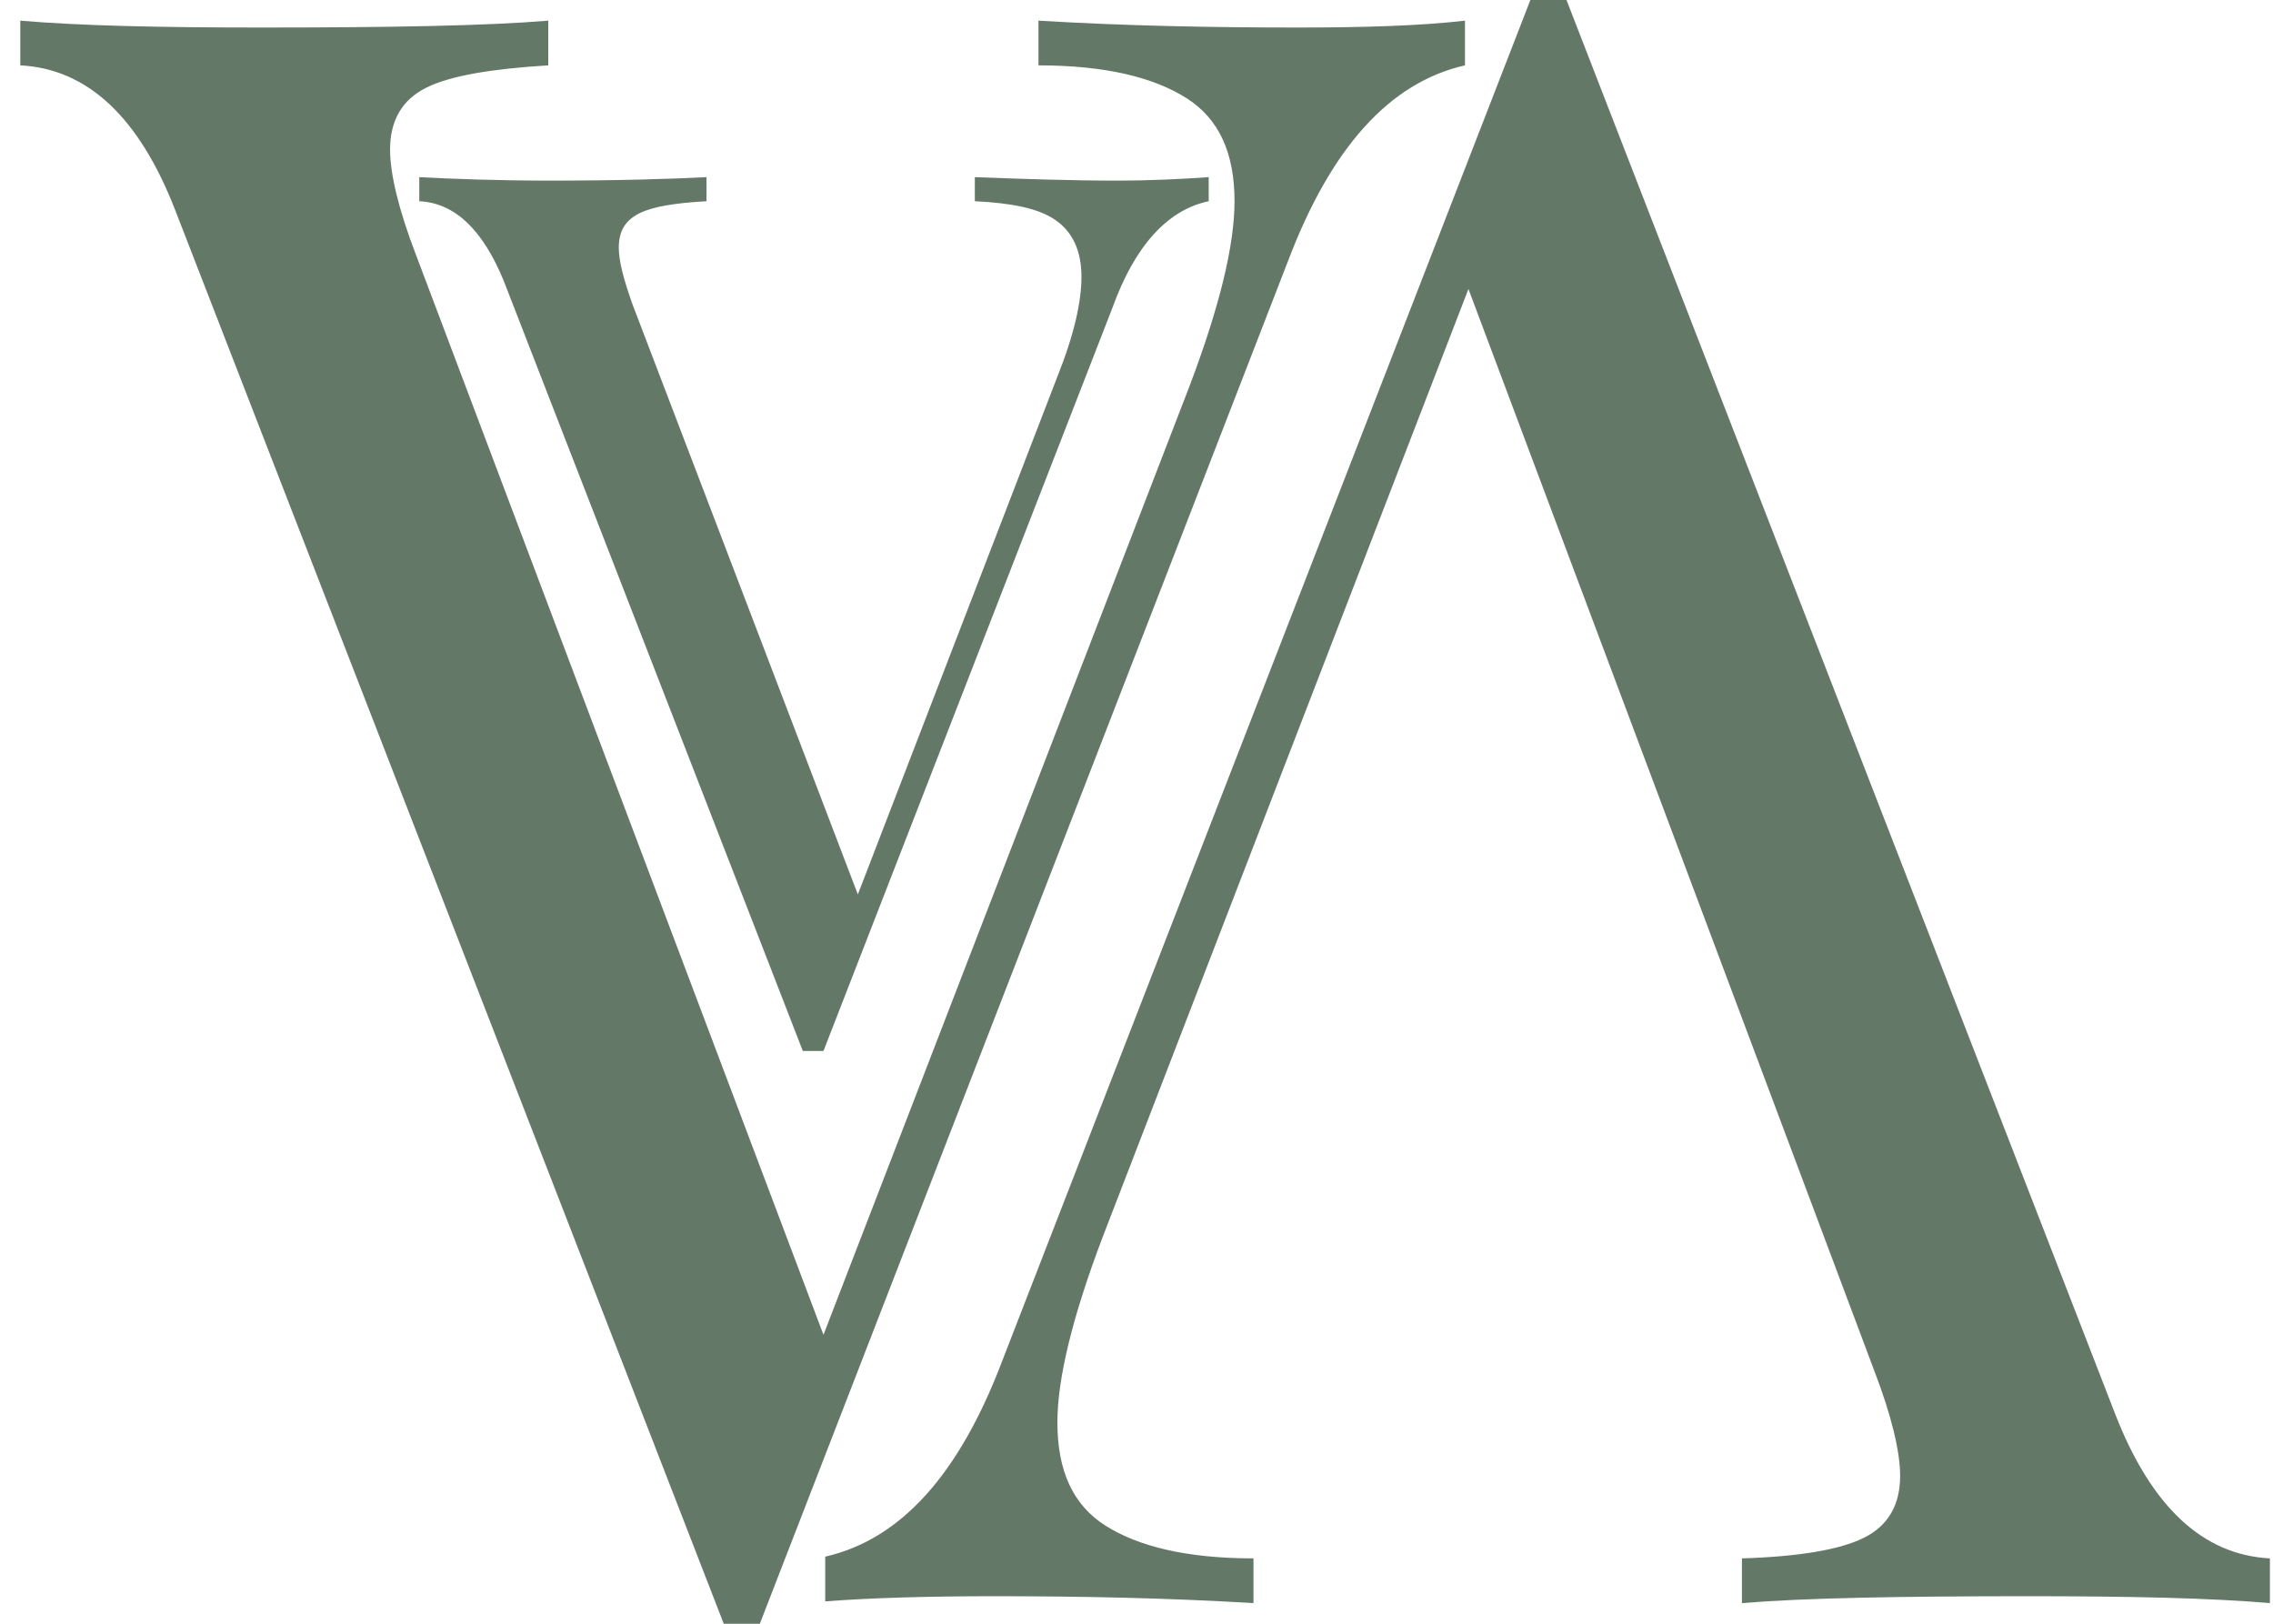
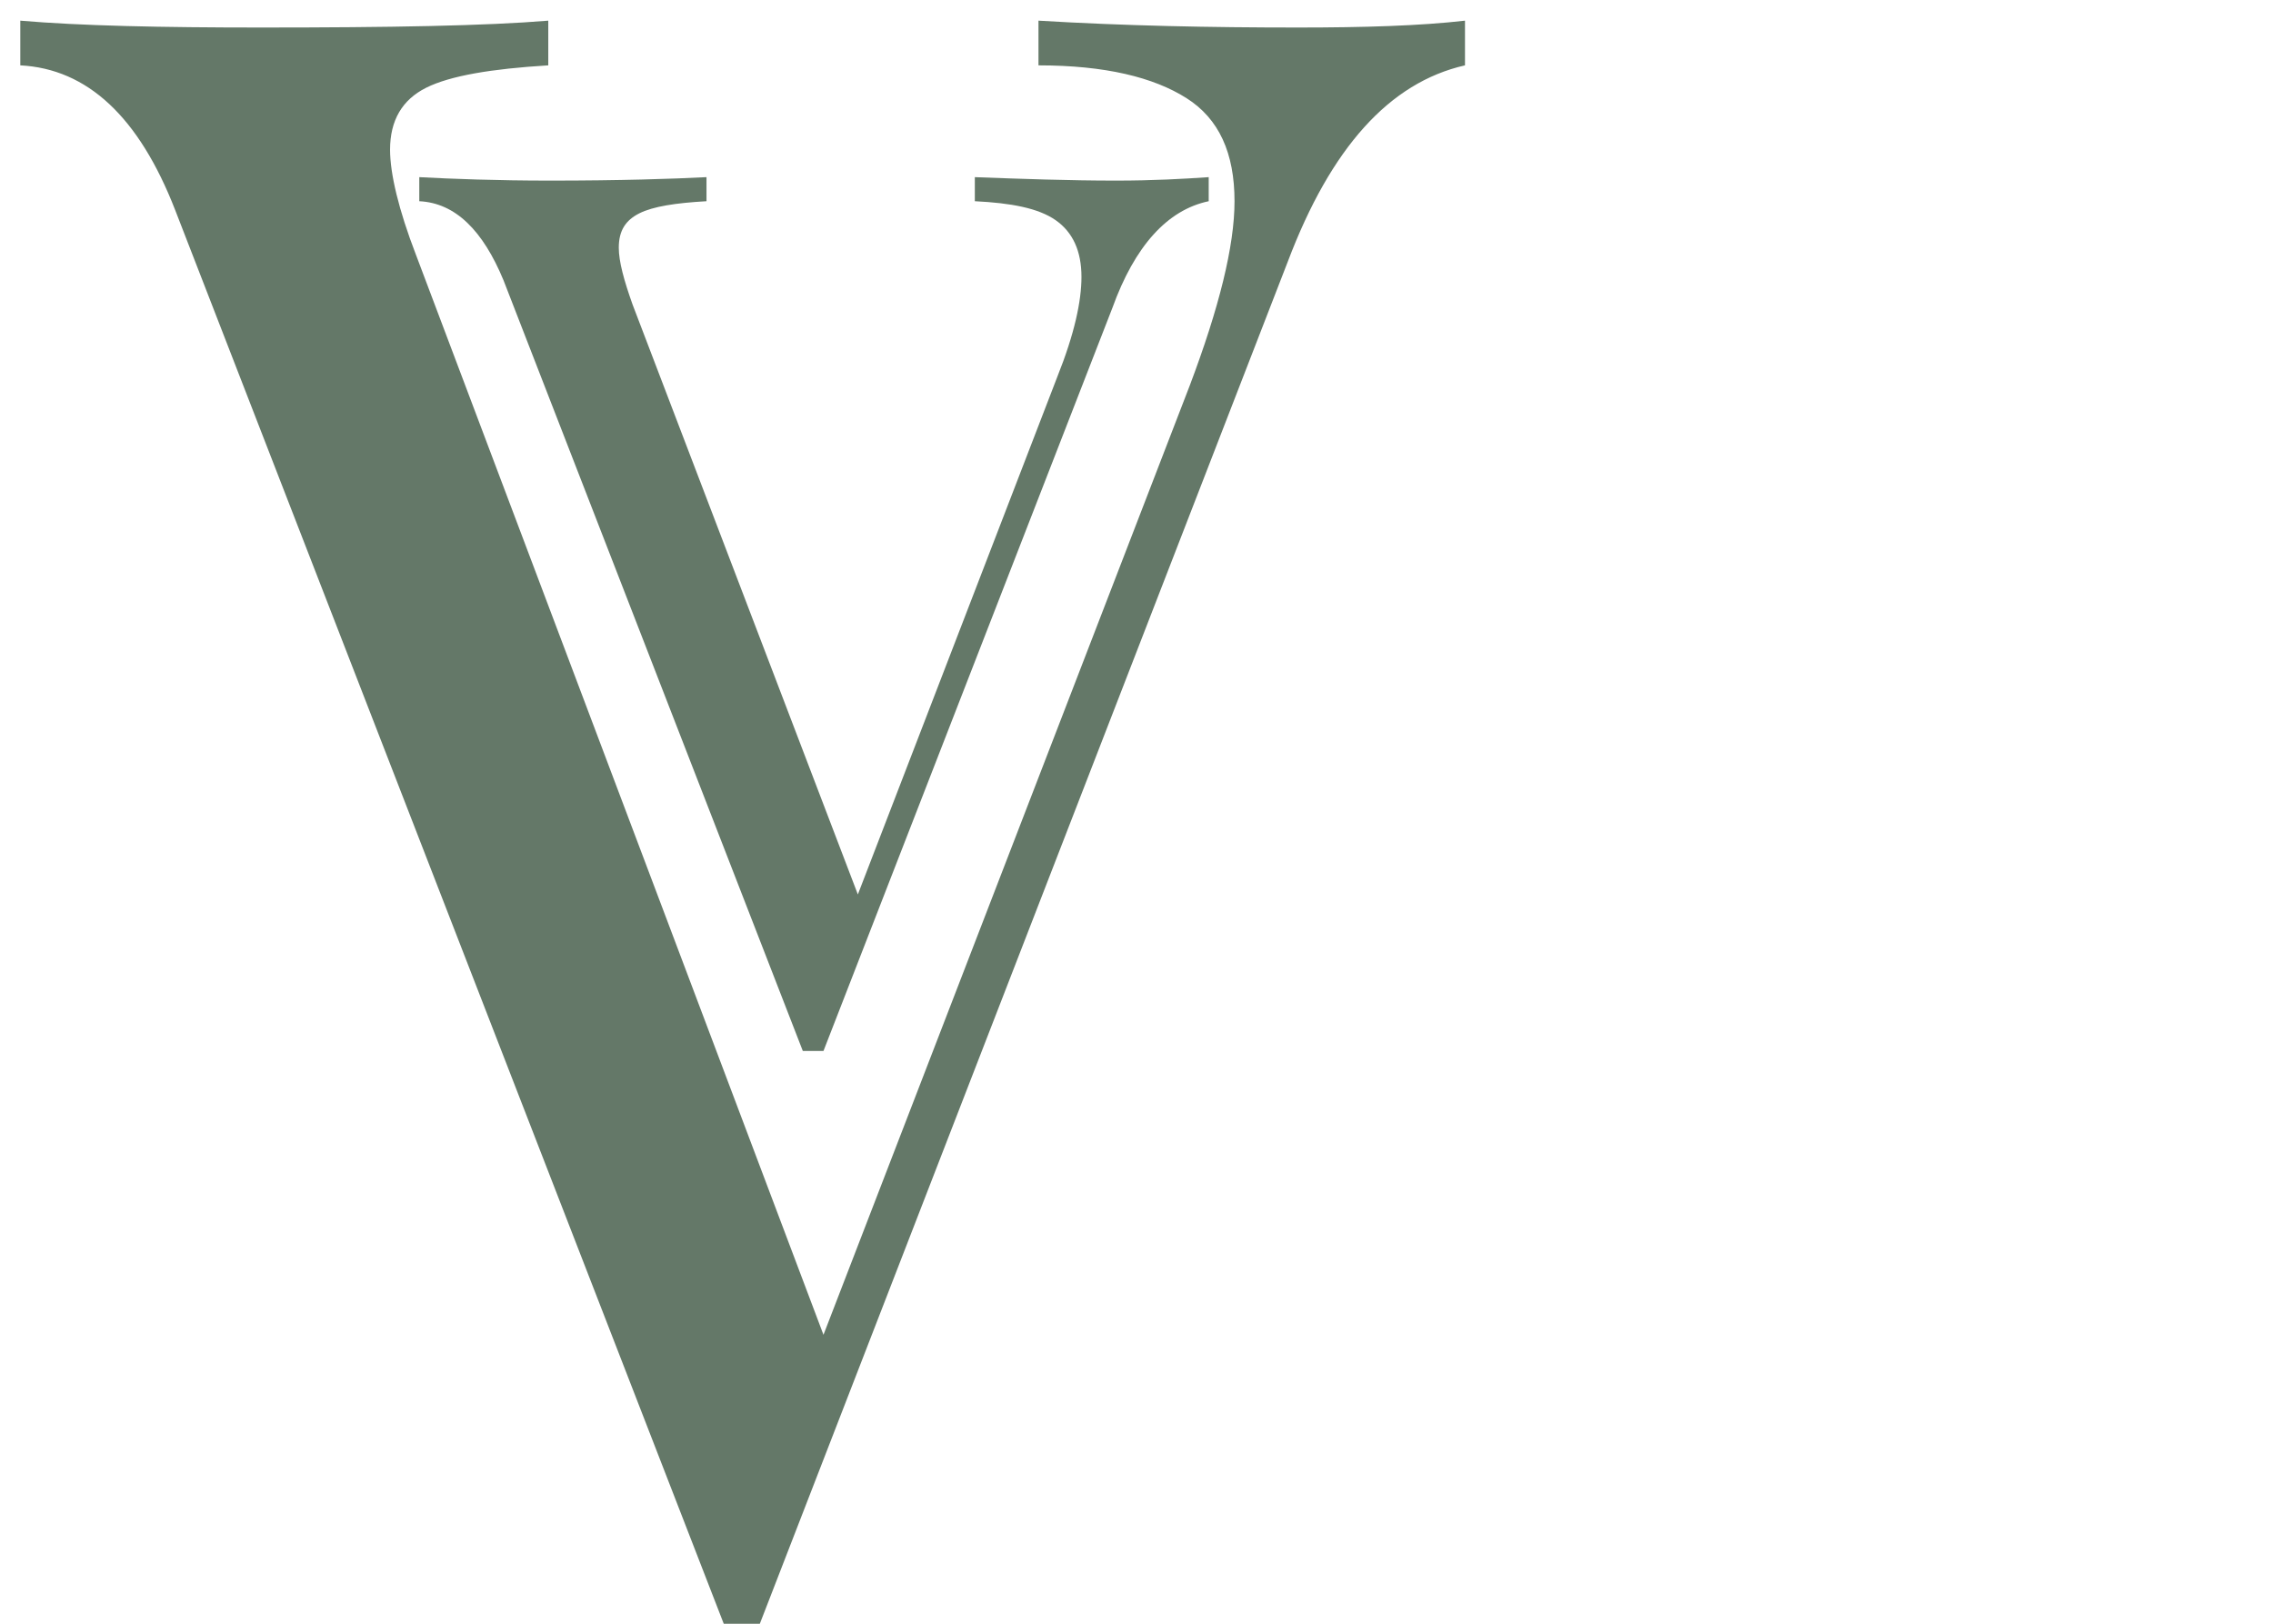
<svg xmlns="http://www.w3.org/2000/svg" width="56" height="40" viewBox="0 0 56 40" fill="none">
  <path d="M36.093 0.509V1.61C34.229 2.034 32.788 3.644 31.729 6.441L18.72 40H18.254H17.831L4.314 5.17C3.424 2.882 2.153 1.695 0.5 1.61V0.509C1.983 0.636 3.975 0.678 6.432 0.678C9.61 0.678 11.983 0.636 13.508 0.509V1.61C12.11 1.695 11.093 1.865 10.5 2.161C9.907 2.458 9.61 2.966 9.61 3.687C9.61 4.28 9.822 5.17 10.246 6.271L20.288 32.882L29.314 9.492C30.034 7.585 30.415 6.06 30.415 4.958C30.415 3.772 30.034 2.924 29.229 2.416C28.424 1.907 27.237 1.61 25.585 1.61V0.509C27.703 0.636 29.822 0.678 31.983 0.678C33.593 0.678 34.992 0.636 36.093 0.509Z" fill="#647868" />
  <path d="M29.779 4.364V4.957C28.762 5.169 27.957 6.059 27.406 7.585L20.288 25.89H20.034H19.779L12.406 6.907C11.898 5.678 11.22 5 10.33 4.957V4.364C11.135 4.407 12.237 4.449 13.55 4.449C15.288 4.449 16.559 4.407 17.406 4.364V4.957C16.644 5 16.093 5.085 15.754 5.254C15.415 5.424 15.245 5.678 15.245 6.102C15.245 6.441 15.373 6.907 15.584 7.5L21.135 22.034L26.05 9.28C26.474 8.22 26.644 7.415 26.644 6.822C26.644 6.186 26.432 5.72 26.008 5.424C25.584 5.127 24.906 5 24.017 4.957V4.364C25.161 4.407 26.347 4.449 27.491 4.449C28.423 4.449 29.144 4.407 29.779 4.364Z" fill="#647868" />
-   <path d="M20.331 39.449V38.347C22.195 37.924 23.636 36.314 24.695 33.517L37.704 0H38.17H38.594L52.111 34.831C53.001 37.119 54.272 38.305 55.924 38.39V39.492C54.441 39.364 52.45 39.322 49.992 39.322C46.814 39.322 44.441 39.364 42.916 39.492V38.39C44.314 38.347 45.331 38.178 45.924 37.881C46.517 37.585 46.814 37.076 46.814 36.356C46.814 35.763 46.602 34.873 46.178 33.771L36.178 7.119L27.153 30.509C26.433 32.415 26.051 33.941 26.051 35.042C26.051 36.229 26.433 37.076 27.238 37.585C28.043 38.093 29.229 38.39 30.882 38.39V39.492C28.763 39.364 26.645 39.322 24.484 39.322C22.831 39.322 21.433 39.364 20.331 39.449Z" fill="#647868" />
</svg>